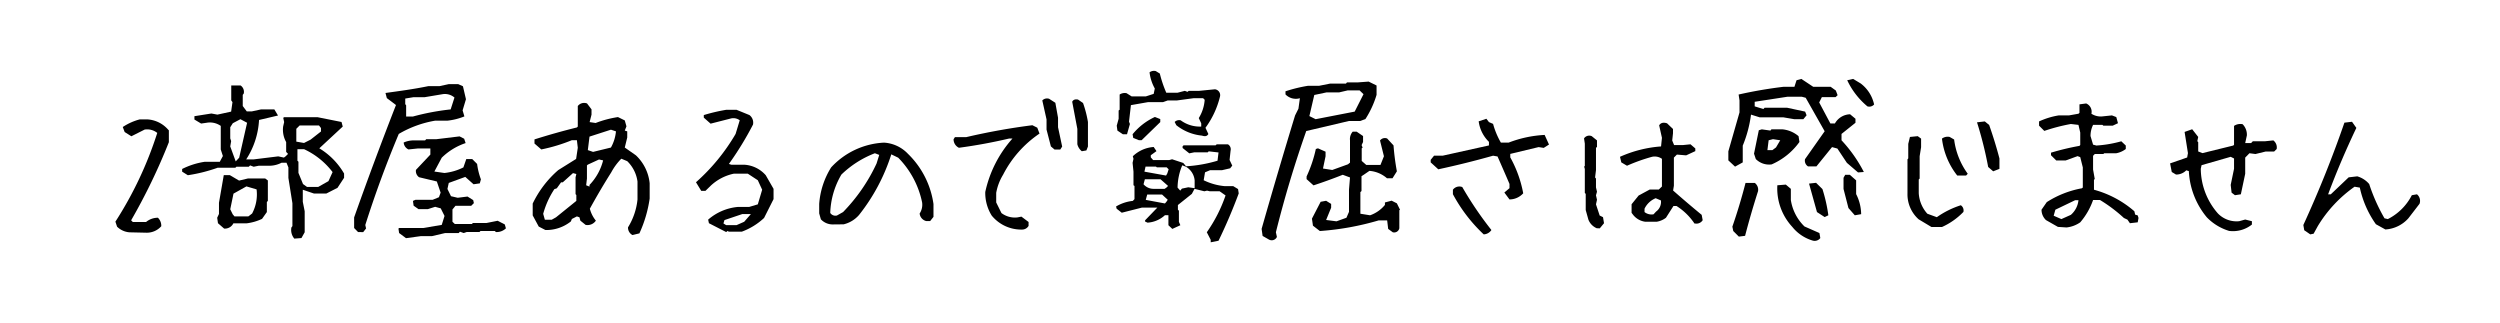
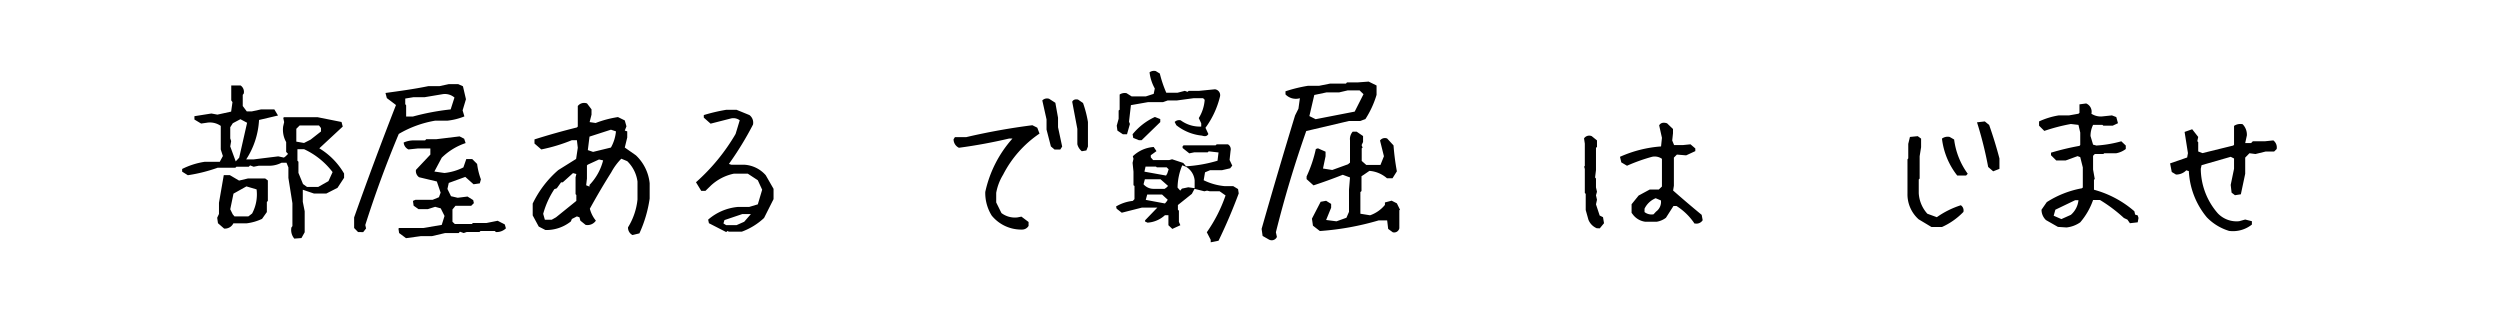
<svg xmlns="http://www.w3.org/2000/svg" viewBox="0 0 224 28.96">
  <defs>
    <style>
      .cls-1 {
        fill: #fff;
      }
    </style>
  </defs>
  <g id="レイヤー_2" data-name="レイヤー 2">
    <g id="文字">
      <g>
        <rect class="cls-1" width="224" height="28.96" />
        <g>
-           <path d="M11.77,20.82a1.77,1.77,0,0,1-1.28-.51l-.15-.45a33.38,33.38,0,0,0,3.75-7.95,1.44,1.44,0,0,0-1.13-.3l-1.19.6-.6-.38L11,11.38a5.06,5.06,0,0,1,1.51-.68h.73a2.67,2.67,0,0,1,1.82.91l.07.07v1.06a53.26,53.26,0,0,1-3.38,7l.15.15h1.19a1.64,1.64,0,0,1,1.06-.38,1,1,0,0,1,.3.76,1.73,1.73,0,0,1-1.36.58Z" />
          <path d="M26.37,21.38a1.2,1.2,0,0,1-.26-1l.09-.12V18.21l-.36-2.27V15l-.17-.42h-.44a2.41,2.41,0,0,1-1.05.27h-1l-.45.09-.32-.12-.12.12H21.18l-.09.09H19.5a14.11,14.11,0,0,1-2.67.67l-.51-.32,0-.24a6.75,6.75,0,0,1,2-.64h1.37l.28-.52-.19-.59V11.28A1.69,1.69,0,0,0,18.51,11l-.49.07-.6-.36,0-.3,1.52-.24.54.1L20.71,10l.12-.85L20.72,9V7.66h.84a.69.69,0,0,1,.28.72l-.09.12v1l.36.48h.46l.83-.18h1.18l.33.55-1.7.4a7.17,7.17,0,0,1-1.15,3.53h.68l2.19-.27.51.11L25.6,14l.21-.21-.17-.18v-.88a2.26,2.26,0,0,1-.27-1.4l.09-.39-.08-.38.07-.06h3l2.15.43.11.41-2.1,1.95a6.35,6.35,0,0,1,2.22,2.26v.38l-.59.9-1,.51H28.13l-1-.34v1.08l.17.85v1.88l-.29.52Zm-6.29-.9L19.53,20l-.07-.49.16-.34v-1l.43-2.48h.54l.83.49.8-.19h1.54l.24.18V18l-.09.1V19l-.43.61a4.53,4.53,0,0,1-1.38.4H20.91A.84.84,0,0,1,20.08,20.48Zm1.35-6.35L22.14,11l-.6-.32-.68.36-.23.36v1l.08.24-.08.48.49,1.34Zm1.16,5a3.64,3.64,0,0,0,.4-2.16l-.91-.27-1.16.65-.29,1.4.22.45.16.19h1.24Zm5.24-6.62.93-.73v-.31l-.18-.23H26.85l-.3.3v1.15l.69.12Zm1.6,3.72.37-.81a6.8,6.8,0,0,0-2.55-2.05h-.6V14.4l.09.09v1l.41,1,.36.26h1Z" />
          <path d="M32.08,20.79l-.35-.36v-.95q1.77-5,3.75-10.07l-.82-.62-.12-.46C35.76,8.16,37,8,38.37,7.72h1l.83-.18h.86l.42.19.27,1.16-.3,1,.16.54a5.67,5.67,0,0,1-1.5.38H39A9.61,9.61,0,0,0,35.73,12c-1.12,2.67-2.12,5.39-3,8.16l.07.31-.26.33Zm4.3.55-.62-.46-.06-.4.06-.05h2.16l1.66-.28.25-.8-.34-.68-.5-.14-.66.21H37.5l-.44-.31L37,18l.23-.1h1.54l.56-.23.15-.41-.34-1-1.59-.38a.68.68,0,0,1-.28-.66l1.29-1.37v-.55h-1.1l-.86.09a.74.74,0,0,1-.43-.62,2.2,2.2,0,0,1,.92-.19h1l.1-.11h.92l2.07-.25.41.21.13.39a5.59,5.59,0,0,0-2.14,1.31l-.66,1.24.9.13A4.93,4.93,0,0,0,41.52,15l.26-.75h.53l.44.44a6.06,6.06,0,0,0,.34,1.38l-.1.36-.56.08-.74-.66-1.48.54-.12.54.32.65.6.14.88-.11.51.32.06.27-.24.24H40.81l-.27.33v1.1l.21.2h1.53l.09-.09h1.22l1-.2.64.33.1.35a1.19,1.19,0,0,1-.9.33l-.09-.09H43.05l-.09.09H41.81l-.26.09-.34-.12-.11.12H39.89l-1.2.28h-1Zm4-11.54.34-1.06a1.31,1.31,0,0,0-1.07-.3l-1.61.27h-1l-.73.12v.5l.08.11v1H37A21.52,21.52,0,0,1,40.41,9.8Z" />
          <path d="M56.67,21.06a.75.75,0,0,1-.4-.69,5.86,5.86,0,0,0,.85-2.5v-1.6a3.12,3.12,0,0,0-.92-1.83l-.53-.22a5.28,5.28,0,0,0-.9,1.22c-.67,1.06-1.31,2.15-1.92,3.26a2.77,2.77,0,0,0,.54,1.07.9.9,0,0,1-.92.38L52,19.77l-.08-.3-.23-.08-.45.23-.09.22a3.53,3.53,0,0,1-2.28.77l-.6-.31-.54-1V18.24a9.24,9.24,0,0,1,2.29-3l1.6-1,.15-1-.08-.68h-.45a15,15,0,0,1-2.74.83l-.61-.53v-.37c1.27-.4,2.54-.76,3.8-1.07l.08-.08V9.5a.72.72,0,0,1,.83-.23L53,9.8v.47l-.17.67.54.08a9.5,9.5,0,0,1,2-.53l.61.3.15.53-.15.38.22.07v.55l-.22.9,1,.7a4,4,0,0,1,1.23,2.5v1.37a11.29,11.29,0,0,1-.92,3.12Zm-6.85-1.59L51.64,18v-.53l-.07-.07V15.89l.07-.3-.3-.08-.92.83h-.15l-.38.53-.22.08a7.66,7.66,0,0,0-1,2.21l.15.53h.61Zm3-2.75v-.15a4.92,4.92,0,0,0,1.22-2.2l-.37-.08-1,.46-.08.07V16l-.07.6Zm1.92-3.5a3.67,3.67,0,0,0,.45-1.45l-.45-.15-1.92.62-.15,1.21.47.16Z" />
          <path d="M65.06,20.79,63.52,20l-.07-.32a4.7,4.7,0,0,1,2.68-1.14h1l.77-.23L68.29,17l-.39-.85L67,15.56H65.76a4.31,4.31,0,0,0-2.09,1.09l-.46.45h-.38l-.47-.77A17.66,17.66,0,0,0,65.91,12l.37-1.22a.94.94,0,0,0-.77-.17l-1.84.47-.61-.54v-.23a15.67,15.67,0,0,1,2-.47H66l1.15.47a.85.85,0,0,1,.32.85,28.51,28.51,0,0,1-2.16,3.53l.22.07h1.17a2.77,2.77,0,0,1,1.91.94l.7,1.22v.92l-.85,1.69a5.87,5.87,0,0,1-2,1.23H65.29l-.08-.07Zm1.62-.92.6-.69h-.77l-1.6.54-.09.3.24.15H66Z" />
-           <path d="M74.62,20.11a1.45,1.45,0,0,1-1.07-.46l-.15-.53v-.85A7.12,7.12,0,0,1,74.47,15a6.88,6.88,0,0,1,4.74-2.22,3.21,3.21,0,0,1,2.14,1,7.78,7.78,0,0,1,2.29,4.5v1.15l-.3.38H83a.78.78,0,0,1-.6-.68,1.42,1.42,0,0,0,.22-1,8,8,0,0,0-2.14-4l-.62-.3a17,17,0,0,1-2.89,5.43,2.64,2.64,0,0,1-1.38.84ZM75.54,19a15.68,15.68,0,0,0,3-4.35l.24-.77-.39-.15a8.88,8.88,0,0,0-3,1.91,7.22,7.22,0,0,0-1,3.44.56.56,0,0,0,.6.23Z" />
          <path d="M91.58,20.57a3.42,3.42,0,0,1-2.72-1.25,3.83,3.83,0,0,1-.58-2.12,10.54,10.54,0,0,1,2.44-4.79h-.29c-1.49.35-3,.63-4.51.83a.84.84,0,0,1-.48-.76l.12-.19h1a58.57,58.57,0,0,1,5.94-1.07l.44.22.2.53a9.85,9.85,0,0,0-3.26,3.68,4.7,4.7,0,0,0-.62,1.63v.86l.47.95a2,2,0,0,0,1.43.39l.36-.07.64.48v.35A.67.67,0,0,1,91.58,20.57Zm2.91-7.17-.33-.28-.39-1.51V10.7L93.39,9A.59.59,0,0,1,94,8.85l.56.36.24,1.34v.85l.37,1.73L95,13.4Zm2.44.15a1.15,1.15,0,0,1-.4-.63V11.55l-.46-2.43c.08-.18.26-.25.52-.2l.45.31a9.84,9.84,0,0,1,.44,1.7v2.2l-.14.35Z" />
          <path d="M108.48,21.71v-.22l-.35-.68a13.16,13.16,0,0,0,1.68-3.3l-.53-.37h-.88l-.25-.06-.24.06-.88-.22-.24.45-1.25,1v.42l.09.09v1l.13.3-.72.33-.35-.33v-.9h-.31a2.54,2.54,0,0,1-1.56.67l-.22-.1v-.11l1.1-1.14h-1.38l-1.81.46-.46-.36L100,18.5A3.68,3.68,0,0,1,101.5,18l.15-.16V16.66l-.09-.06V15.38l-.08-.79.08-.36L101.5,14a3,3,0,0,1,1.87-.83l.25.37-.51.37v.19l.21.24h1.45l.25-.07,1,.33.25.3a12.46,12.46,0,0,0,2.82-.5l.09-.74-.88-.1-.09.09H107l-.44.09-.6-.48v-.15l.09-.09h2.87l.1-.09h1a.51.51,0,0,1,.24.57l-.09.83.24.51-.19.24-.73.17h-1.07l-.45.19-.12.71a5.38,5.38,0,0,0,1.9.53h.75l.43.26.06.39q-.81,2.18-1.81,4.24Zm-.79-9.56a4.36,4.36,0,0,1-2.29-.93l-.15-.29a.56.56,0,0,1,.54-.15,2.88,2.88,0,0,0,1.84.56v-.29l-.22-.47a3.58,3.58,0,0,0,.53-1.64l-.14-.14h-.86L105.46,9h-.83l-.42.15h-1.34l-1.54.27-.17,1.48.08.21-.26.92h-.37l-.49-.33-.06-.44.17-.62V9.9l.09-.07V8.47a.82.82,0,0,1,.62-.12l.46.29h1.26l.71-.23.1-.48A3.91,3.91,0,0,1,103,6.48a.66.66,0,0,1,.56-.11l.36.22a10.56,10.56,0,0,0,.58,1.72h1l.66-.17.24.09.11-.09h.93L108.86,8a.53.53,0,0,1,.45.66,7.9,7.9,0,0,1-1.3,2.79l.26.56C108.15,12.2,108,12.25,107.69,12.15Zm-5.65.41-.5-.2-.06-.33a5.58,5.58,0,0,1,2-1.55l.48.19,0,.27-1.67,1.62Zm2.47,4.25.15-.15-.68-.6h-1.4l-.12.45a1.18,1.18,0,0,0,.89.41h1Zm.08-1.27.12-.37-.18-.18h-.88l-.07-.06h-.94l-.1.45,1.94.35Zm-.08,2.54.12-.18-.51-.47h-1.33l-.13.48,1.72.32Zm1.39-1.18.57-.12.57.08v-.7a1.58,1.58,0,0,0-.78-1.22l-.33-.13a5.33,5.33,0,0,0-.42,2l.24.27Z" />
          <path d="M113.69,21.46l-.56-.32-.09-.63q1.44-5.06,3-10.17l.3-.6.13-.94a1.29,1.29,0,0,1-1.29-.34l0-.28a13,13,0,0,1,2-.49h1l1-.2h1.42l.09-.11h1l.94-.07.71.35h0V8.5a8.47,8.47,0,0,1-1,2.17l-.47.17h-1l-3.83.9q-1.58,4.49-2.72,9.07l.09.42A.51.51,0,0,1,113.69,21.46Zm11.1-.65-.41-.3-.09-.76h-.77a24.72,24.72,0,0,1-5.26.95l-.62-.48-.09-.63.78-1.51.49-.09.45.28v.34l-.45,1.1.93.12.89-.32.23-.53V17l.09-1.1-.65-.24c-.93.37-1.8.68-2.62.95l-.62-.56v-.24a11.7,11.7,0,0,0,.83-2.46l.19-.06.68.3V14l-.23,1.1.83.13,1.41-.51.18-.15v-2a1,1,0,0,1,.24-.77h.36l.57.39v.53L122,13l.09.23-.08.06v1.13l.41.36h1.27L124,14l-.35-1.41a.54.54,0,0,1,.64-.18l.57.62a21.94,21.94,0,0,0,.3,2.32l-.39.62h-.5a2.69,2.69,0,0,0-1.57-.66l-.51.35-.2.13v1.33l-.1.09v1.94l.87.14a3,3,0,0,0,1.33-.93l0-.22.6-.16.47.24.28.57-.06.05v1.61A.47.47,0,0,1,124.79,20.81ZM121.38,10l.79-1.56-.35-.34h-1.07l-.77.18h-1.13l-1.09.23-.44,1.89.56.28Z" />
-           <path d="M135.25,17.87l-.46-.62.46-.39v-.38c-.35-.82-.71-1.64-1.07-2.46l-.4-.07q-2.44.69-4.91,1.22l-.68-.62v-.23l.3-.37h.77l4.15-.92v-.32a3.12,3.12,0,0,1-.92-1.84l.69-.23.23.3.37.16a7,7,0,0,0,.7,1.68h.69a10.36,10.36,0,0,1,3.23-.69l.39.86-.47.3-.46-.07-2.54.61v.31a10.55,10.55,0,0,1,1.16,3.22A1.67,1.67,0,0,1,135.25,17.87ZM132.94,21a14,14,0,0,1-2.76-3.6V17a.72.72,0,0,1,.84-.24,31.77,31.77,0,0,0,2.61,3.85A.87.87,0,0,1,132.94,21Z" />
          <path d="M143.07,20.45a1.38,1.38,0,0,1-.75-.77l-.24-.86V17.37l-.08-.08V15.14l-.06-.21.06-.06v-2l-.07-.47a.56.56,0,0,1,.69-.2l.47.38v.59l-.09.07v2l-.08.66L143,16v.79l.09.39-.09.32.09.4-.09.41.33,1,.3.15.09.54-.38.46Zm8.71-.49a5.43,5.43,0,0,0-1.56-1.5h-.28l-.67,1.05a1.86,1.86,0,0,1-.84.36h-1a1.66,1.66,0,0,1-1.07-.58l-.17-.22V18.3l.63-.78,1-.54h.81l.28-.27V14.23a1.12,1.12,0,0,0-.89-.18,15.94,15.94,0,0,0-2.24.8l-.51-.3-.12-.5a10.93,10.93,0,0,1,3.68-.93l.08-.77-.25-1.12c.14-.23.38-.29.71-.18l.53.51v.38l-.07.65L150,13h.77l.7-.07.43.37v.24l-.82.38-.83-.07-.27.27v2.52l-.07.43c.86.76,1.71,1.48,2.56,2.18l.09.48A.66.66,0,0,1,151.78,20Zm-3.4-1a1.07,1.07,0,0,0,.44-1l-.47-.2a1.91,1.91,0,0,0-1,.94V19a1,1,0,0,0,.81.2Z" />
-           <path d="M166.48,15.45l-1-.86-.85-1.28-.48-.13-1.4,1.73H162a.61.61,0,0,1-.27-.65l1.76-2.5-1.7-3-.34-.09h-1.31l-2.92.45v.41l.78.24.11-.12h2l1.63.35.13.33-.29.35h-.81l-1-.17h-2.11l-.77-.24a10.91,10.91,0,0,1-.74,2.78v1.5l-.69.38-.6-.56v-.81l1-3.49V9l-.08-.53a39.34,39.34,0,0,1,4-.69h1l.19-.59.43-.12,1.07.71h1.56l.46.33.16.42-.18.17h-1.23l-.24.48L164,11.06h.41a1.6,1.6,0,0,1,1.36-.82l.48.4V11L165,12v.57a12.57,12.57,0,0,1,2,2.84ZM155.8,21.2l-.5-.5-.08-.39c.45-1.3.84-2.6,1.18-3.92l0,0h.83a.76.76,0,0,1,.29.74c-.43,1.35-.82,2.69-1.16,4Zm2.94-6.47a1.67,1.67,0,0,1-1.42-.48l-.16-.48.43-2.1.27-.08.77.11.09-.11h1a2.61,2.61,0,0,1,1.43.61l.08.52A6,6,0,0,1,158.74,14.73Zm.39-1.52.38-.64-.65-.1-.39.1-.11.88h.45Zm3.3,8.35a3.67,3.67,0,0,1-1.84-1.23,5.07,5.07,0,0,1-1.34-3.73l.76-.06.45.38v1a4.19,4.19,0,0,0,1.22,2.37l1.34.59.08.45A.63.63,0,0,1,162.43,21.56Zm1.06-2.11L162.8,19l-.71-2.55.63-.07.57.56a13.75,13.75,0,0,1,.53,2.35Zm2.7-.16-.57-.65-.44-1.71v-1l.15-.27h.41l.57.5v1.23a4.06,4.06,0,0,1,.45,1.8Zm1.13-9.76a6.8,6.8,0,0,1-1.81-2.34l.53-.12.68.41a3.2,3.2,0,0,1,1.2,1.88A.57.57,0,0,1,167.32,9.53Z" />
          <path d="M173.06,20.34l-1.15-.69a3,3,0,0,1-1-2.31V14.28l.07-.09v-1.3l.15-.62.7-.07.3.22v.77L172,14v2l-.08.08v1.22a3,3,0,0,0,.77,1.85l.85.31a7.86,7.86,0,0,1,2.15-1.07.56.56,0,0,1,.23.6A6.17,6.17,0,0,1,174,20.34Zm2.31-4.61A6.57,6.57,0,0,1,174,12.42a.85.85,0,0,1,.69-.15l.4.23a6.63,6.63,0,0,0,1.22,3.07l-.15.16Zm3.22-.38-.45-.39a33.91,33.91,0,0,0-1-4l.7-.08.39.32c.35,1,.66,2,.92,3v.93Z" />
          <path d="M184.39,20.33l-1.07-.61a1.28,1.28,0,0,1-.4-.93l.47-.68a8.72,8.72,0,0,1,3.15-1.24l.08-.07V15l-.23-.92-.24-.09-1.07.39h-.84l-.47-.47v-.23a22.6,22.6,0,0,1,2.55-.61l.07-.08V11.88l-.16-.69-.68-.08a16.27,16.27,0,0,0-2.38.62l-.47-.47v-.38a6.77,6.77,0,0,1,1.76-.54h.92l.85-.15.09-.08V9.35l.6-.08a.8.8,0,0,1,.47.92,1.54,1.54,0,0,0,1.07.23l.77-.08.39.15.15.55-.47.22h-.84l-.08-.07h-.84a2.25,2.25,0,0,0-.23,1l.23.77.3.08a10.71,10.71,0,0,0,2.23-.38l.4.38v.31a2,2,0,0,1-.85.38h-1.08l-.08.07h-.77l-.15.16v1.23l.15.85-.07.07V17a9.16,9.16,0,0,1,3.62,1.93l.07.3.23.07.07.23-.07.39-.7.08-.22-.32-.32-.15a13.32,13.32,0,0,0-2.14-1.61h-.62a6.19,6.19,0,0,1-1.15,2,2.63,2.63,0,0,1-1.23.46Zm1.16-1.08a2,2,0,0,0,.68-1.31h-.3l-1.77.85-.15.54.69.3Z" />
          <path d="M199.73,20.69a4.63,4.63,0,0,1-2-1.22,7,7,0,0,1-1.61-4.14l-.23-.07a1.26,1.26,0,0,1-.92.38l-.38-.23-.15-.77,1.53-.53.07-.39-.3-1.9.68-.24.54.69-.08.38.08.09v.83l.38.15,2.76-.68.07-.07V11.28a1,1,0,0,1,.77-.15,1.34,1.34,0,0,1,.38,1l-.15.69h.53l.15-.16h1.07l.77-.08a.79.79,0,0,1,.3.77l-.23.23h-.77l-.9.22-.54-.07-.38.39v1.45l-.39,1.84-.53.08-.3-.23-.08-.69.3-1.45v-.92l-.3-.15-2.61.75-.07.32a6.14,6.14,0,0,0,1.53,4,2.32,2.32,0,0,0,1.91.7l.54-.15.6.15v.3A2.72,2.72,0,0,1,199.73,20.69Z" />
-           <path d="M207,21l-.54-.37-.08-.47q2.07-4.51,3.68-9.17l.68-.08.39.55c-.92,1.93-1.77,3.91-2.53,5.95h.24l1.6-1.52.77-.09a2.2,2.2,0,0,1,1.07.69,16,16,0,0,0,1.37,3.07l.3.07a4.89,4.89,0,0,0,2.15-2.14l.46-.08a.76.76,0,0,1,.23.85l-1,1.3a3,3,0,0,1-2.06,1l-.85-.47a8.9,8.9,0,0,1-1.44-3.28l-.47-.08a11.71,11.71,0,0,0-3.29,3.52l-.38.69Z" />
        </g>
      </g>
    </g>
  </g>
</svg>